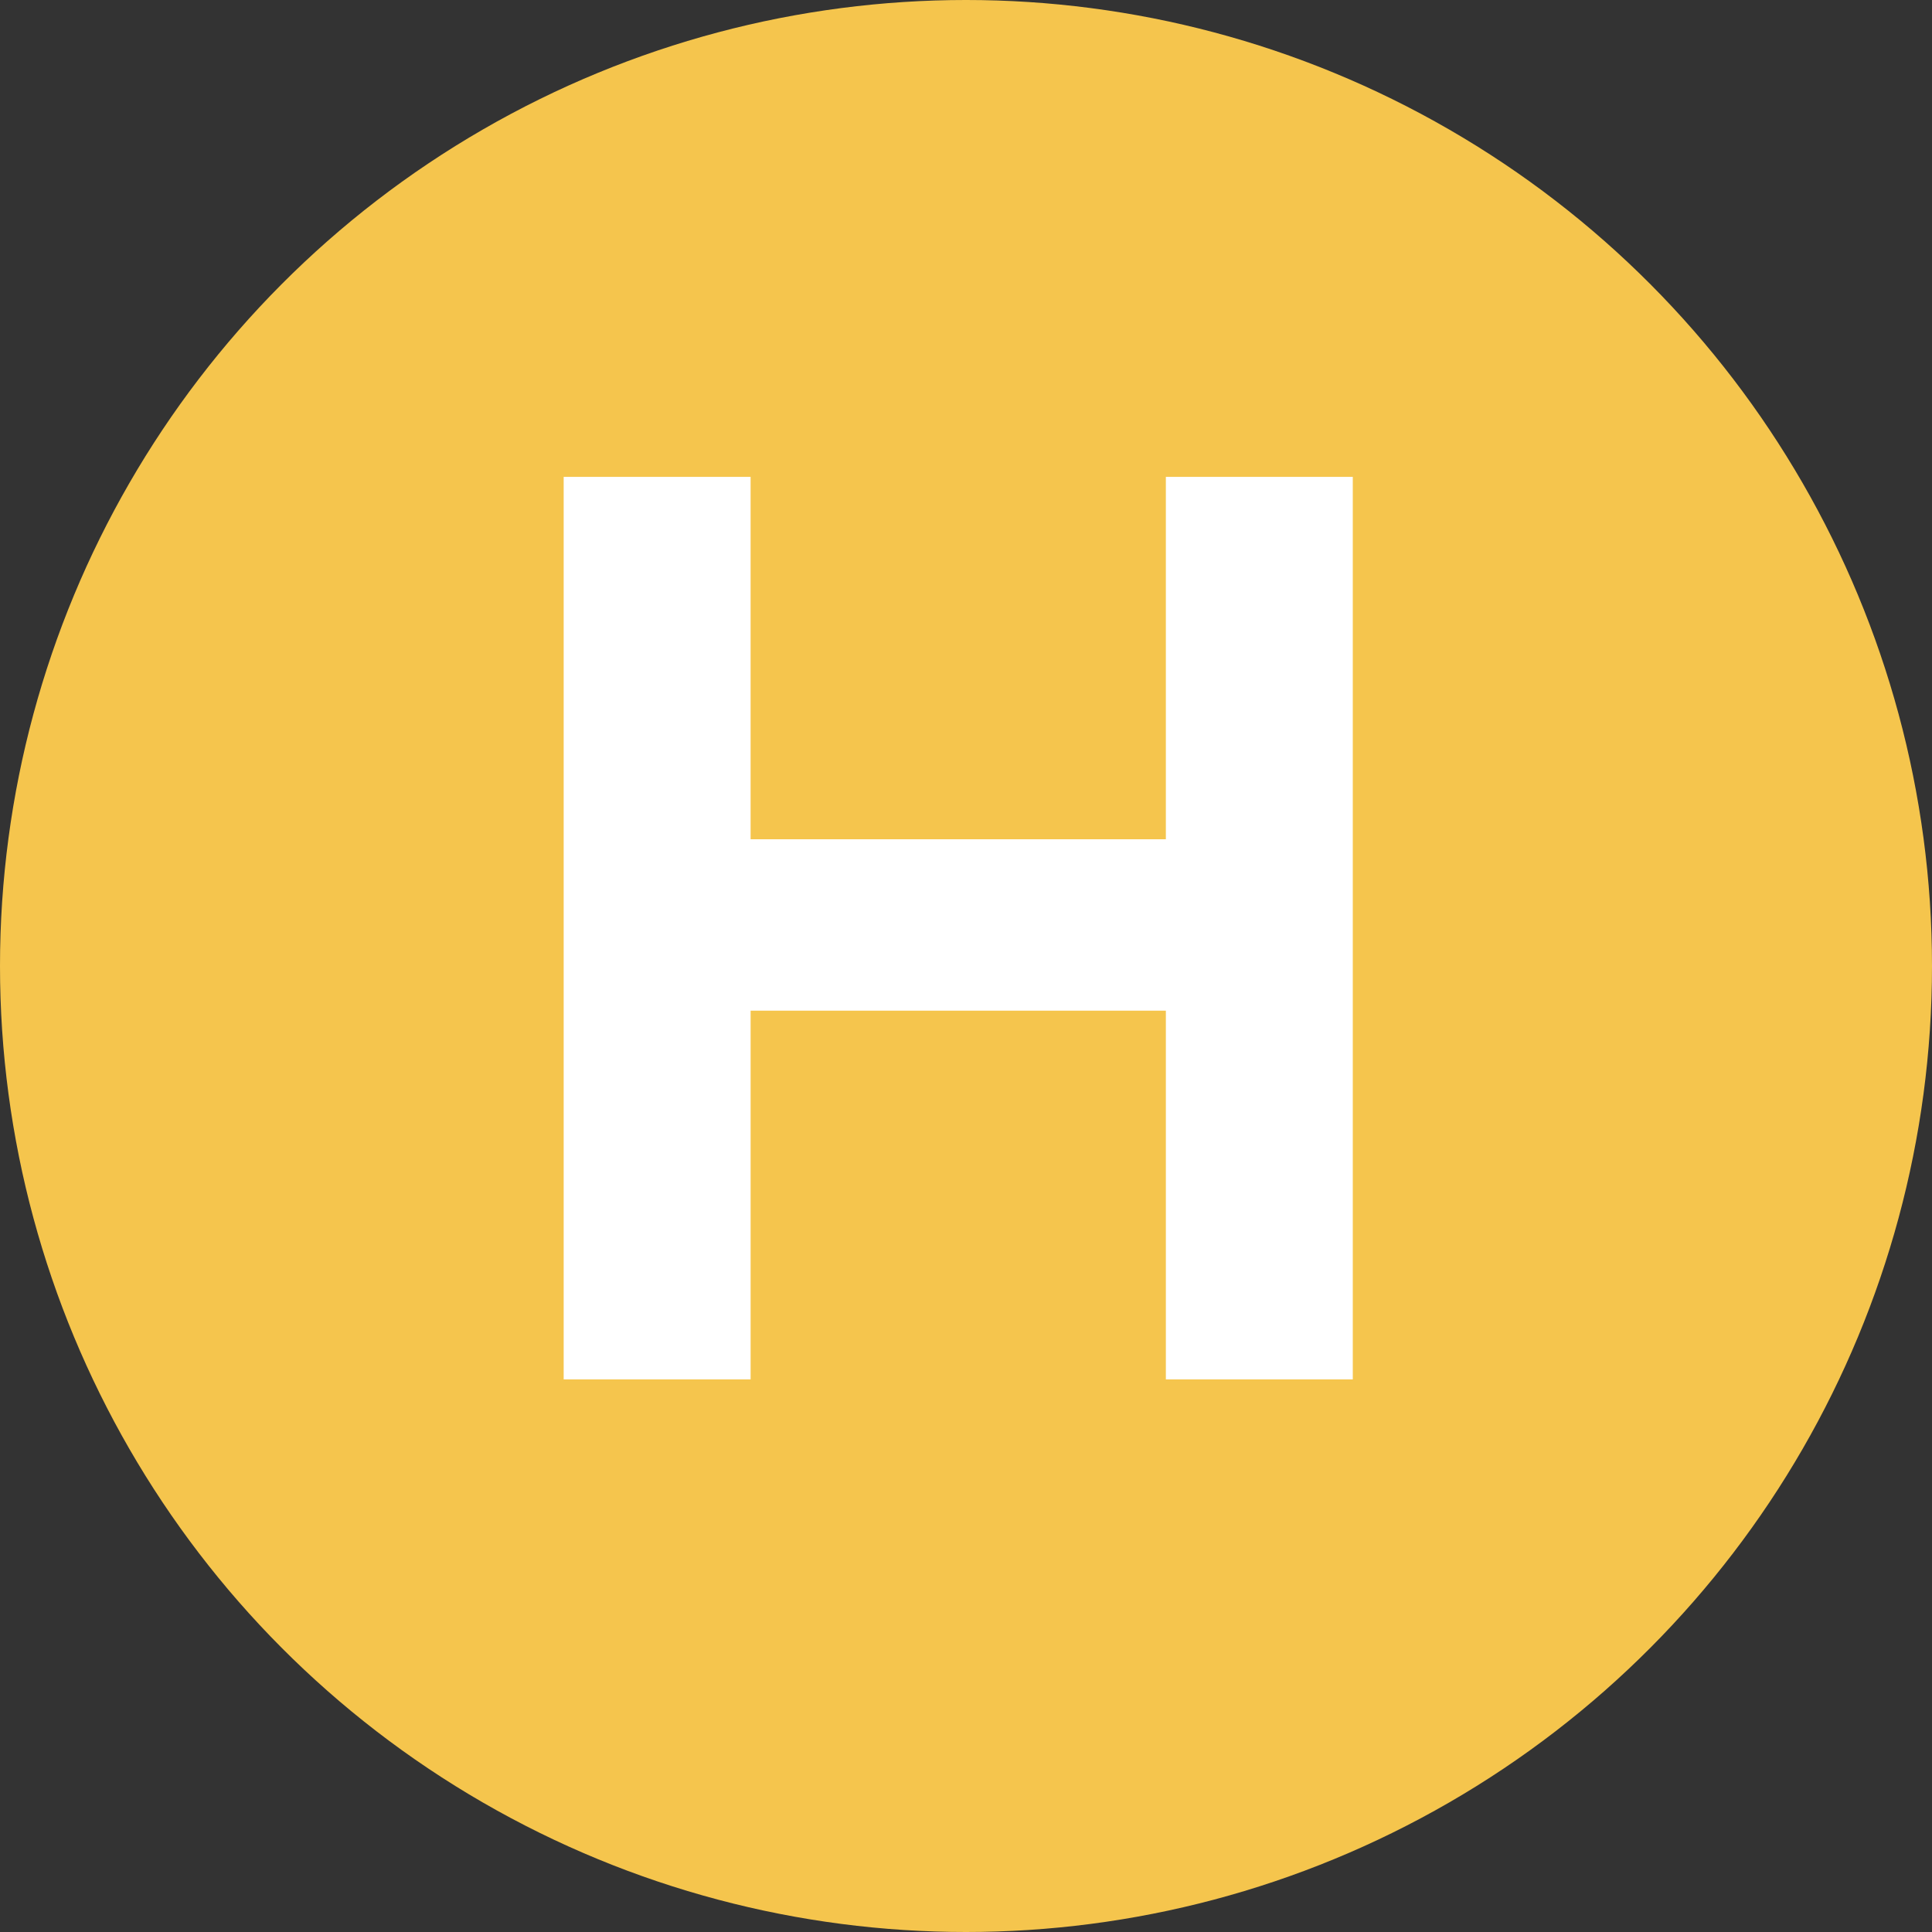
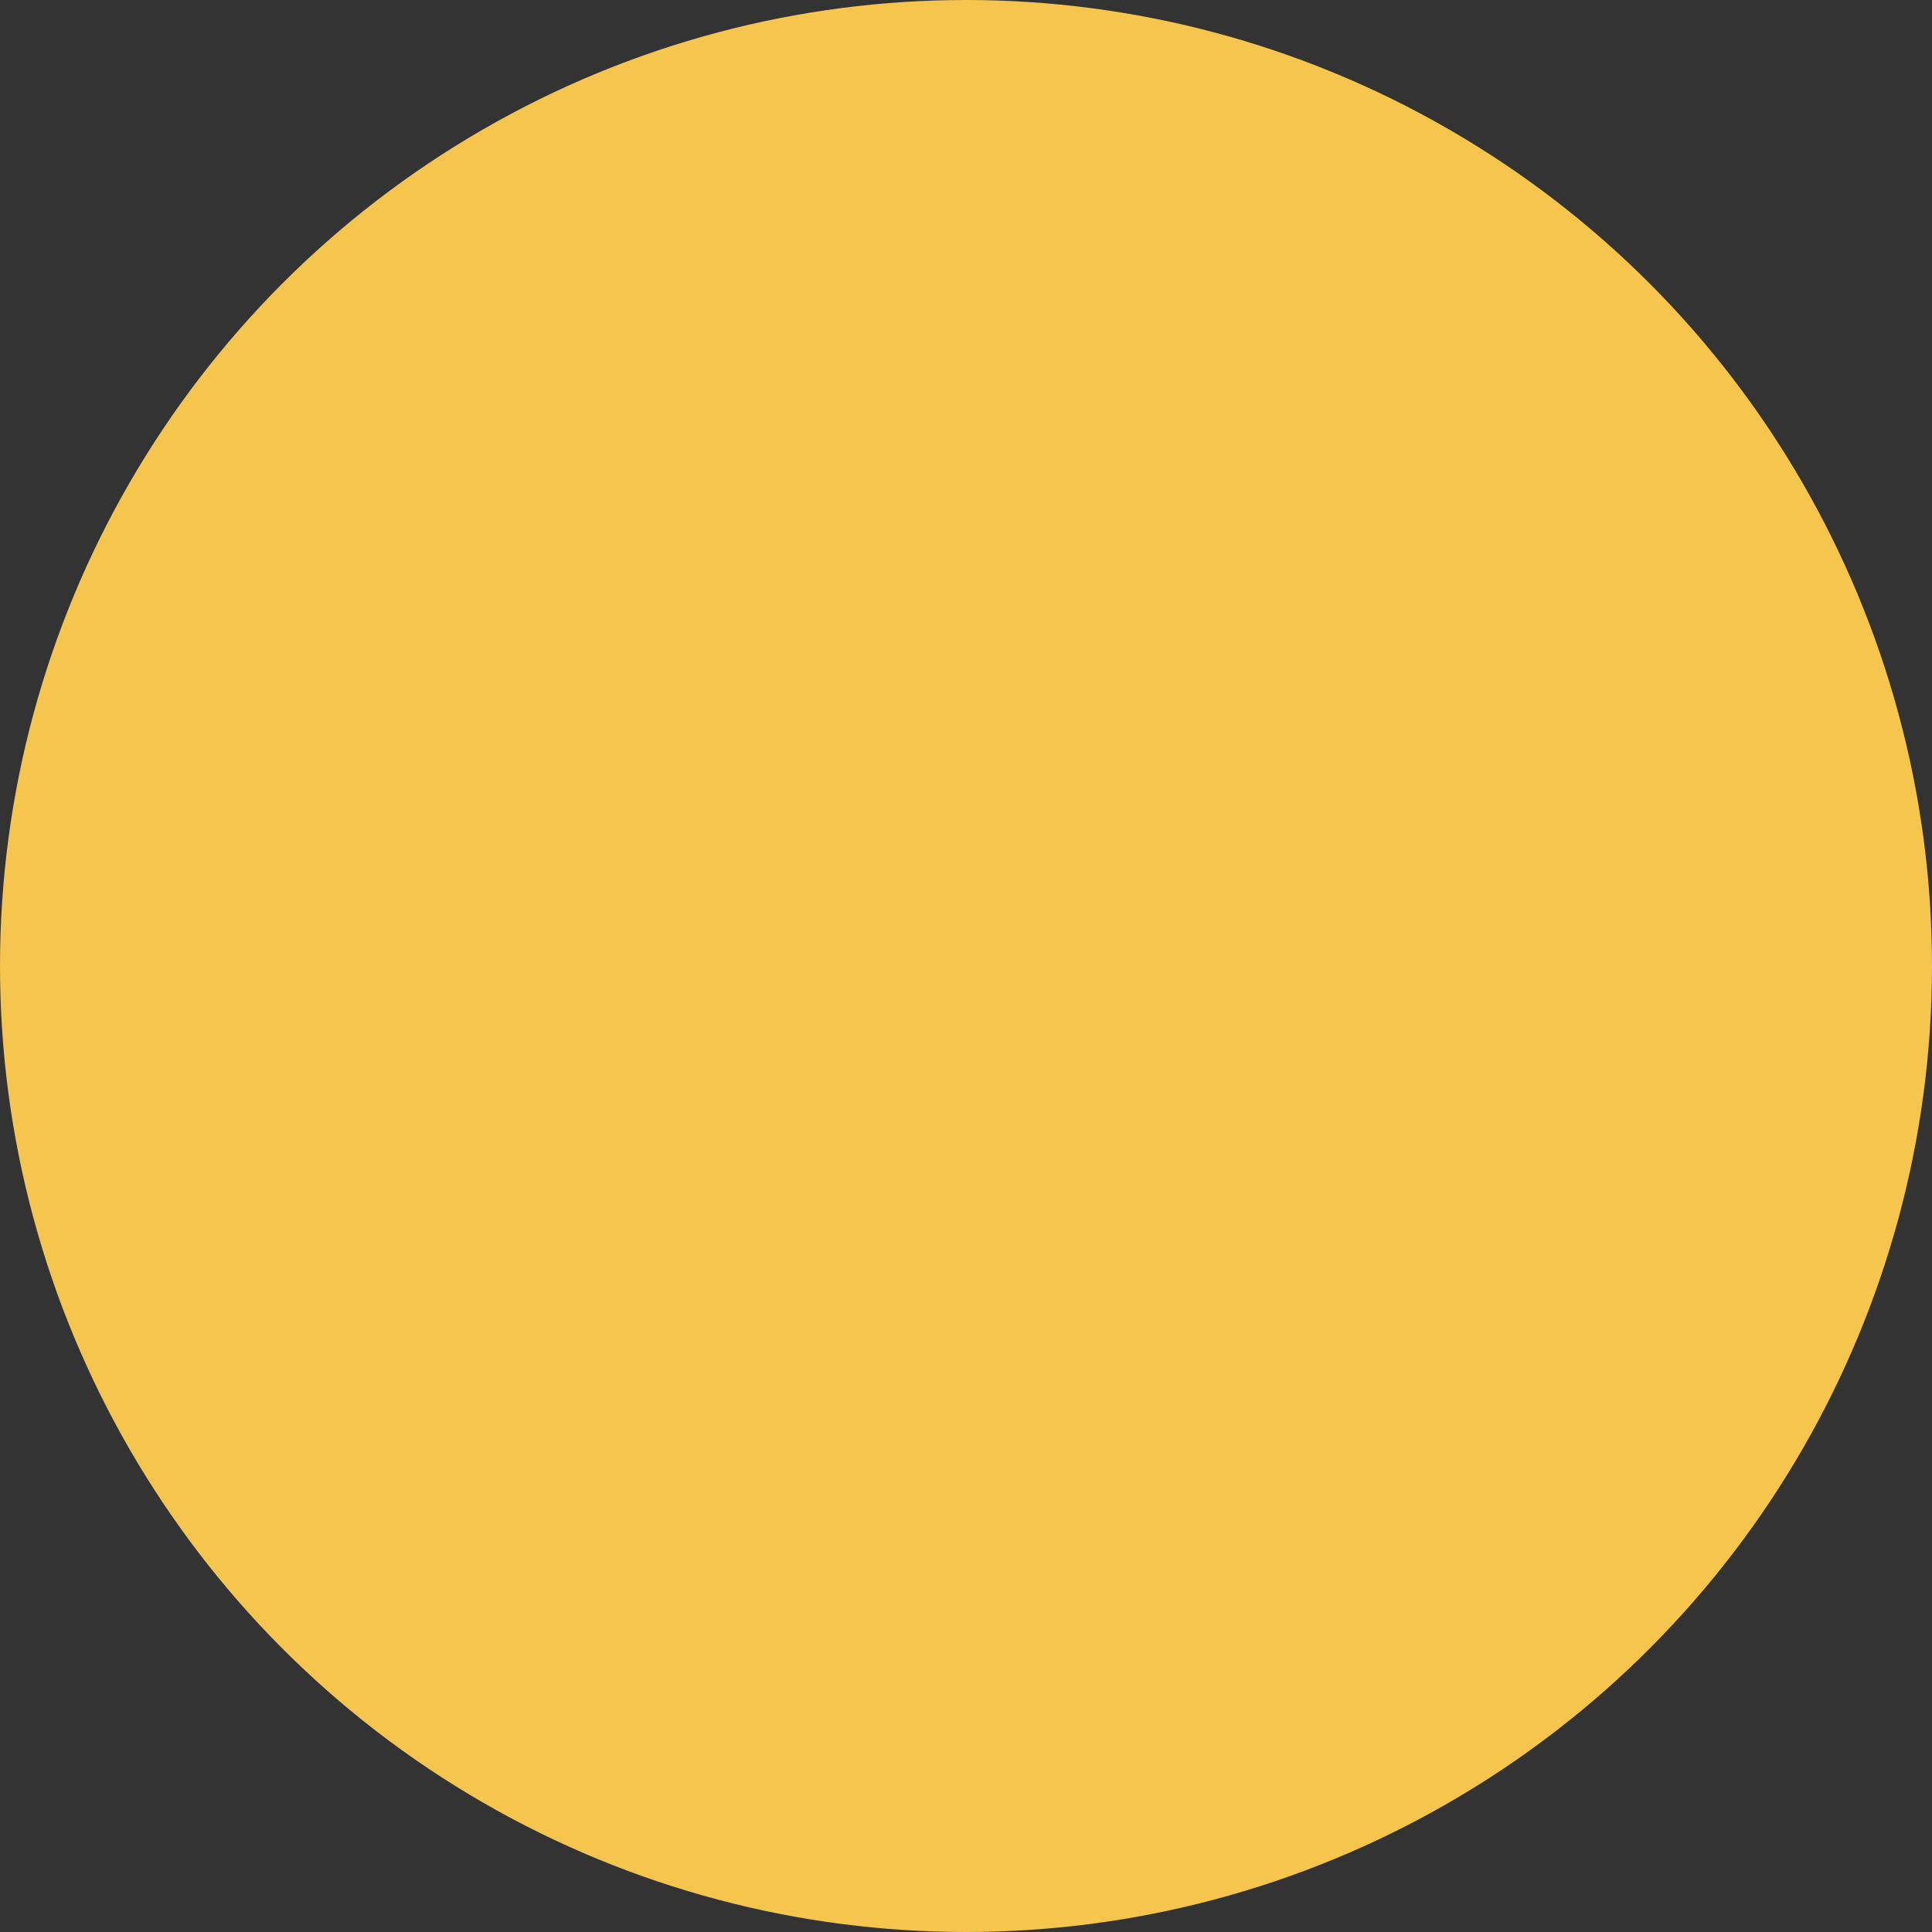
<svg xmlns="http://www.w3.org/2000/svg" viewBox="0 0 148 148">
  <rect x="0" y="0" width="148" height="148" fill="#333333" stroke="none" />
  <defs>
    <style>.d{fill:#f5c54d;}.e{fill:#fff;}</style>
  </defs>
  <g id="a" />
  <g id="b">
    <g id="c">
      <circle class="d" cx="74" cy="74" r="74" />
-       <path class="e" d="M43.18,105.67V36.53h14.32v27.76h31.81v-27.76h14.32V105.67h-14.32v-28.25h-31.81v28.25h-14.32Z" />
    </g>
  </g>
</svg>